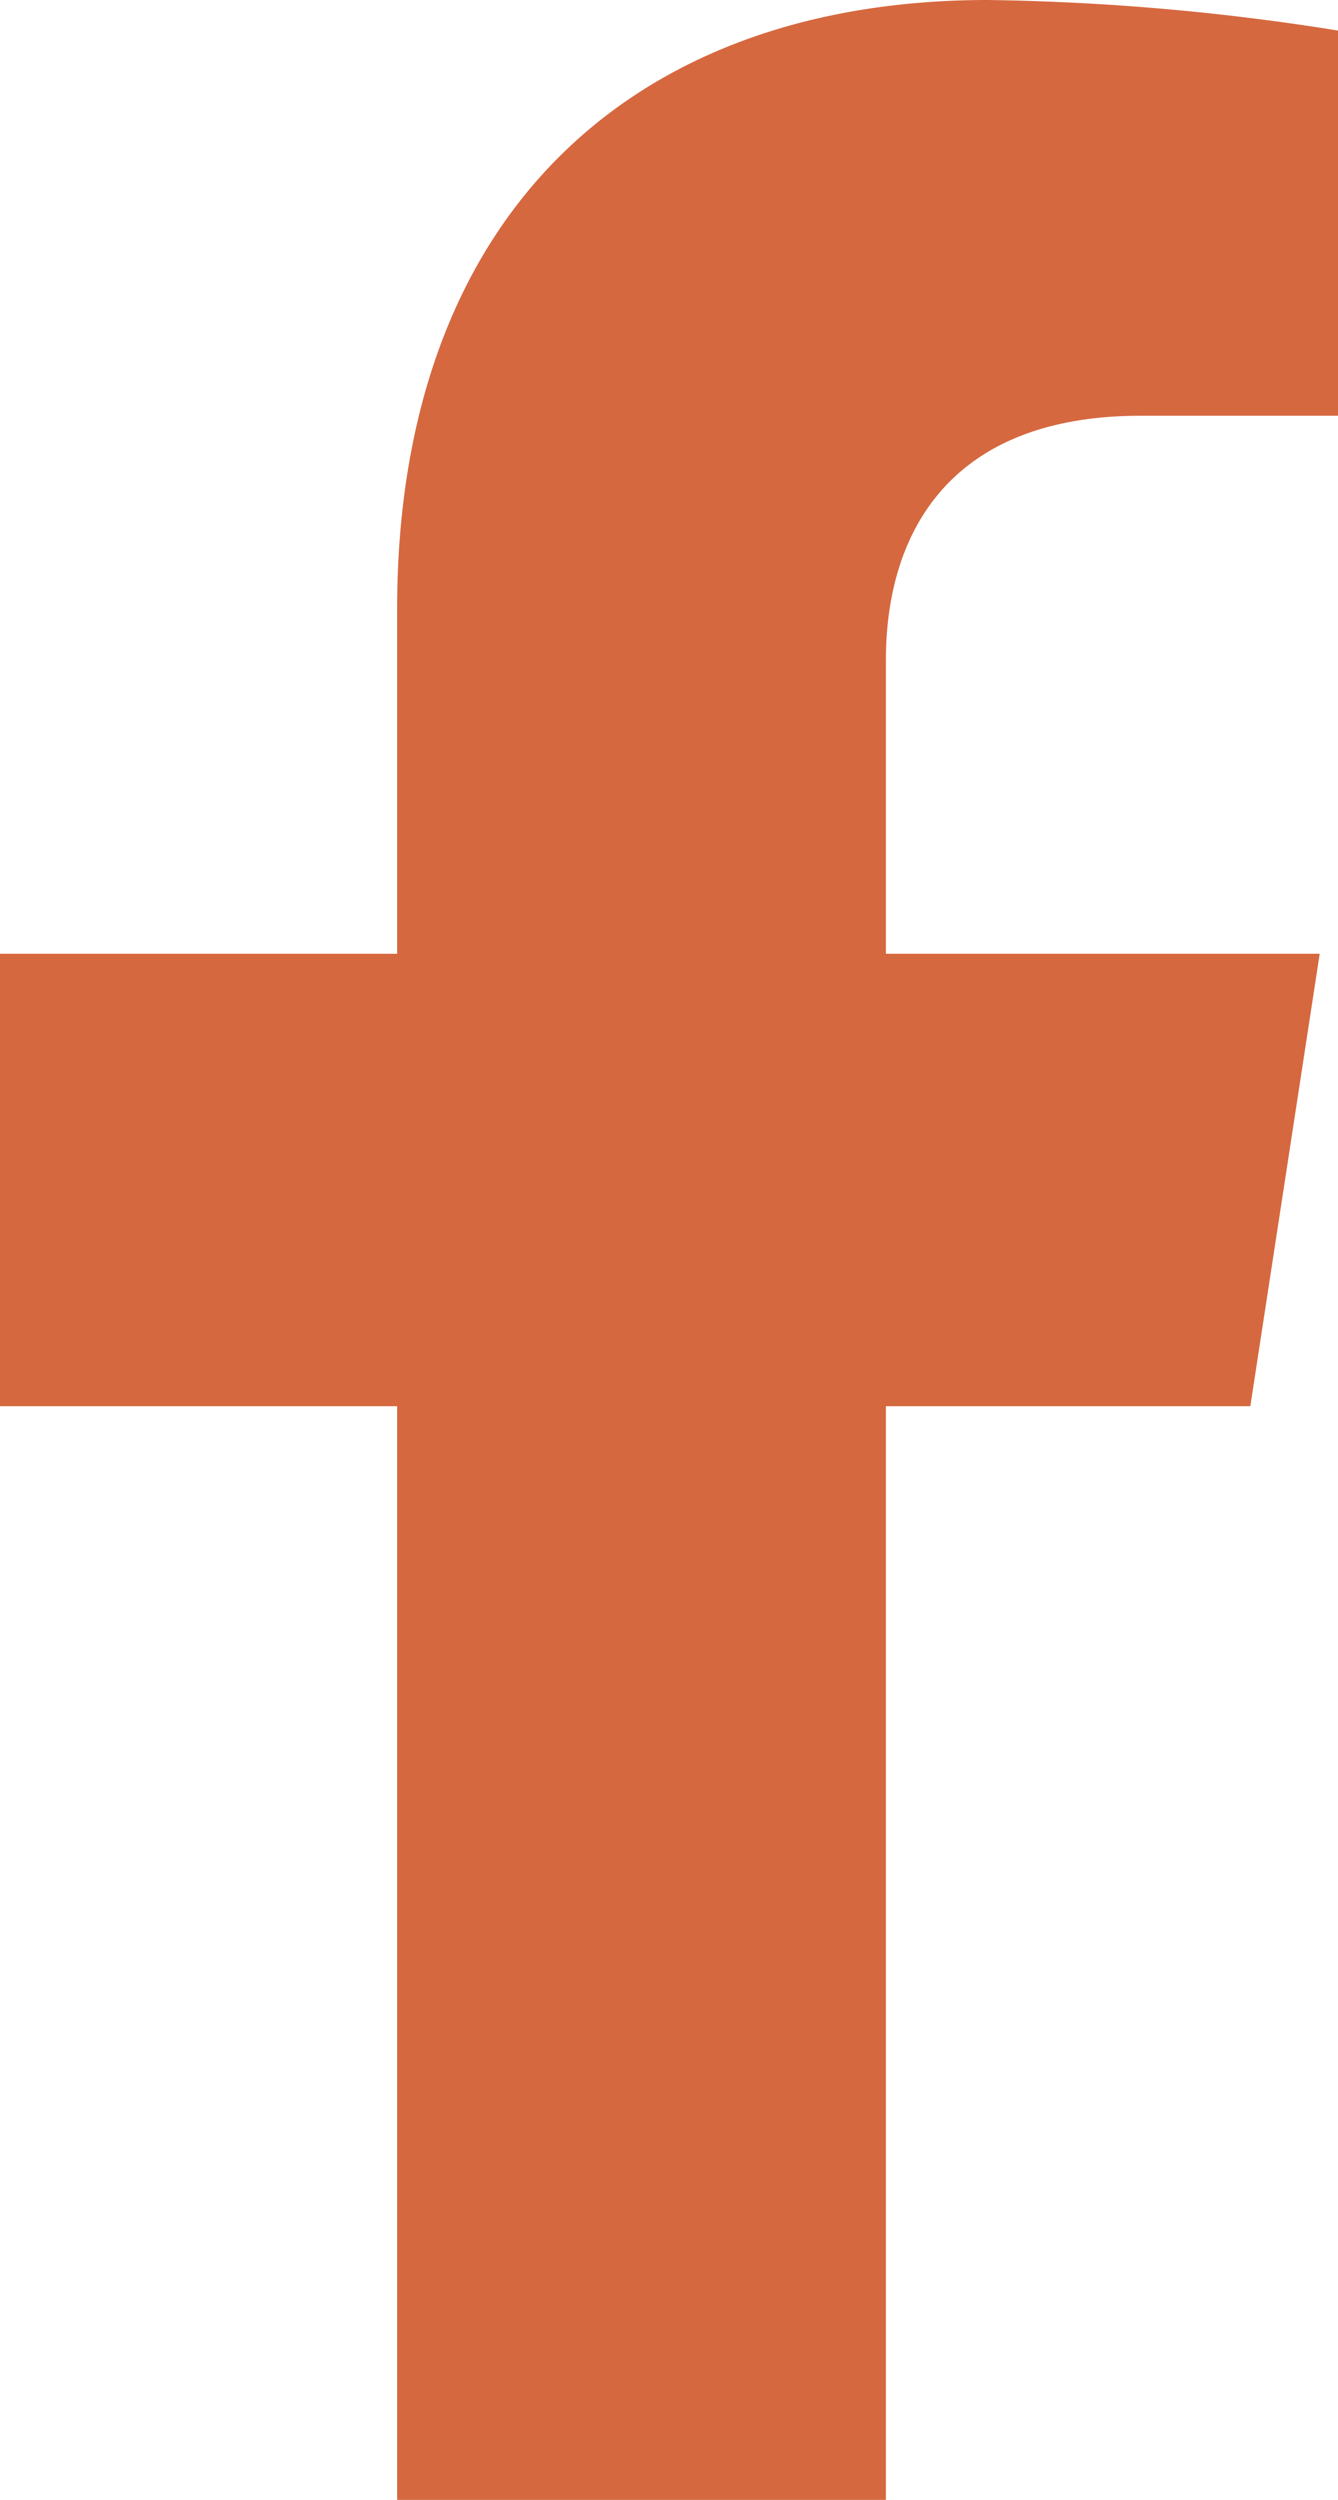
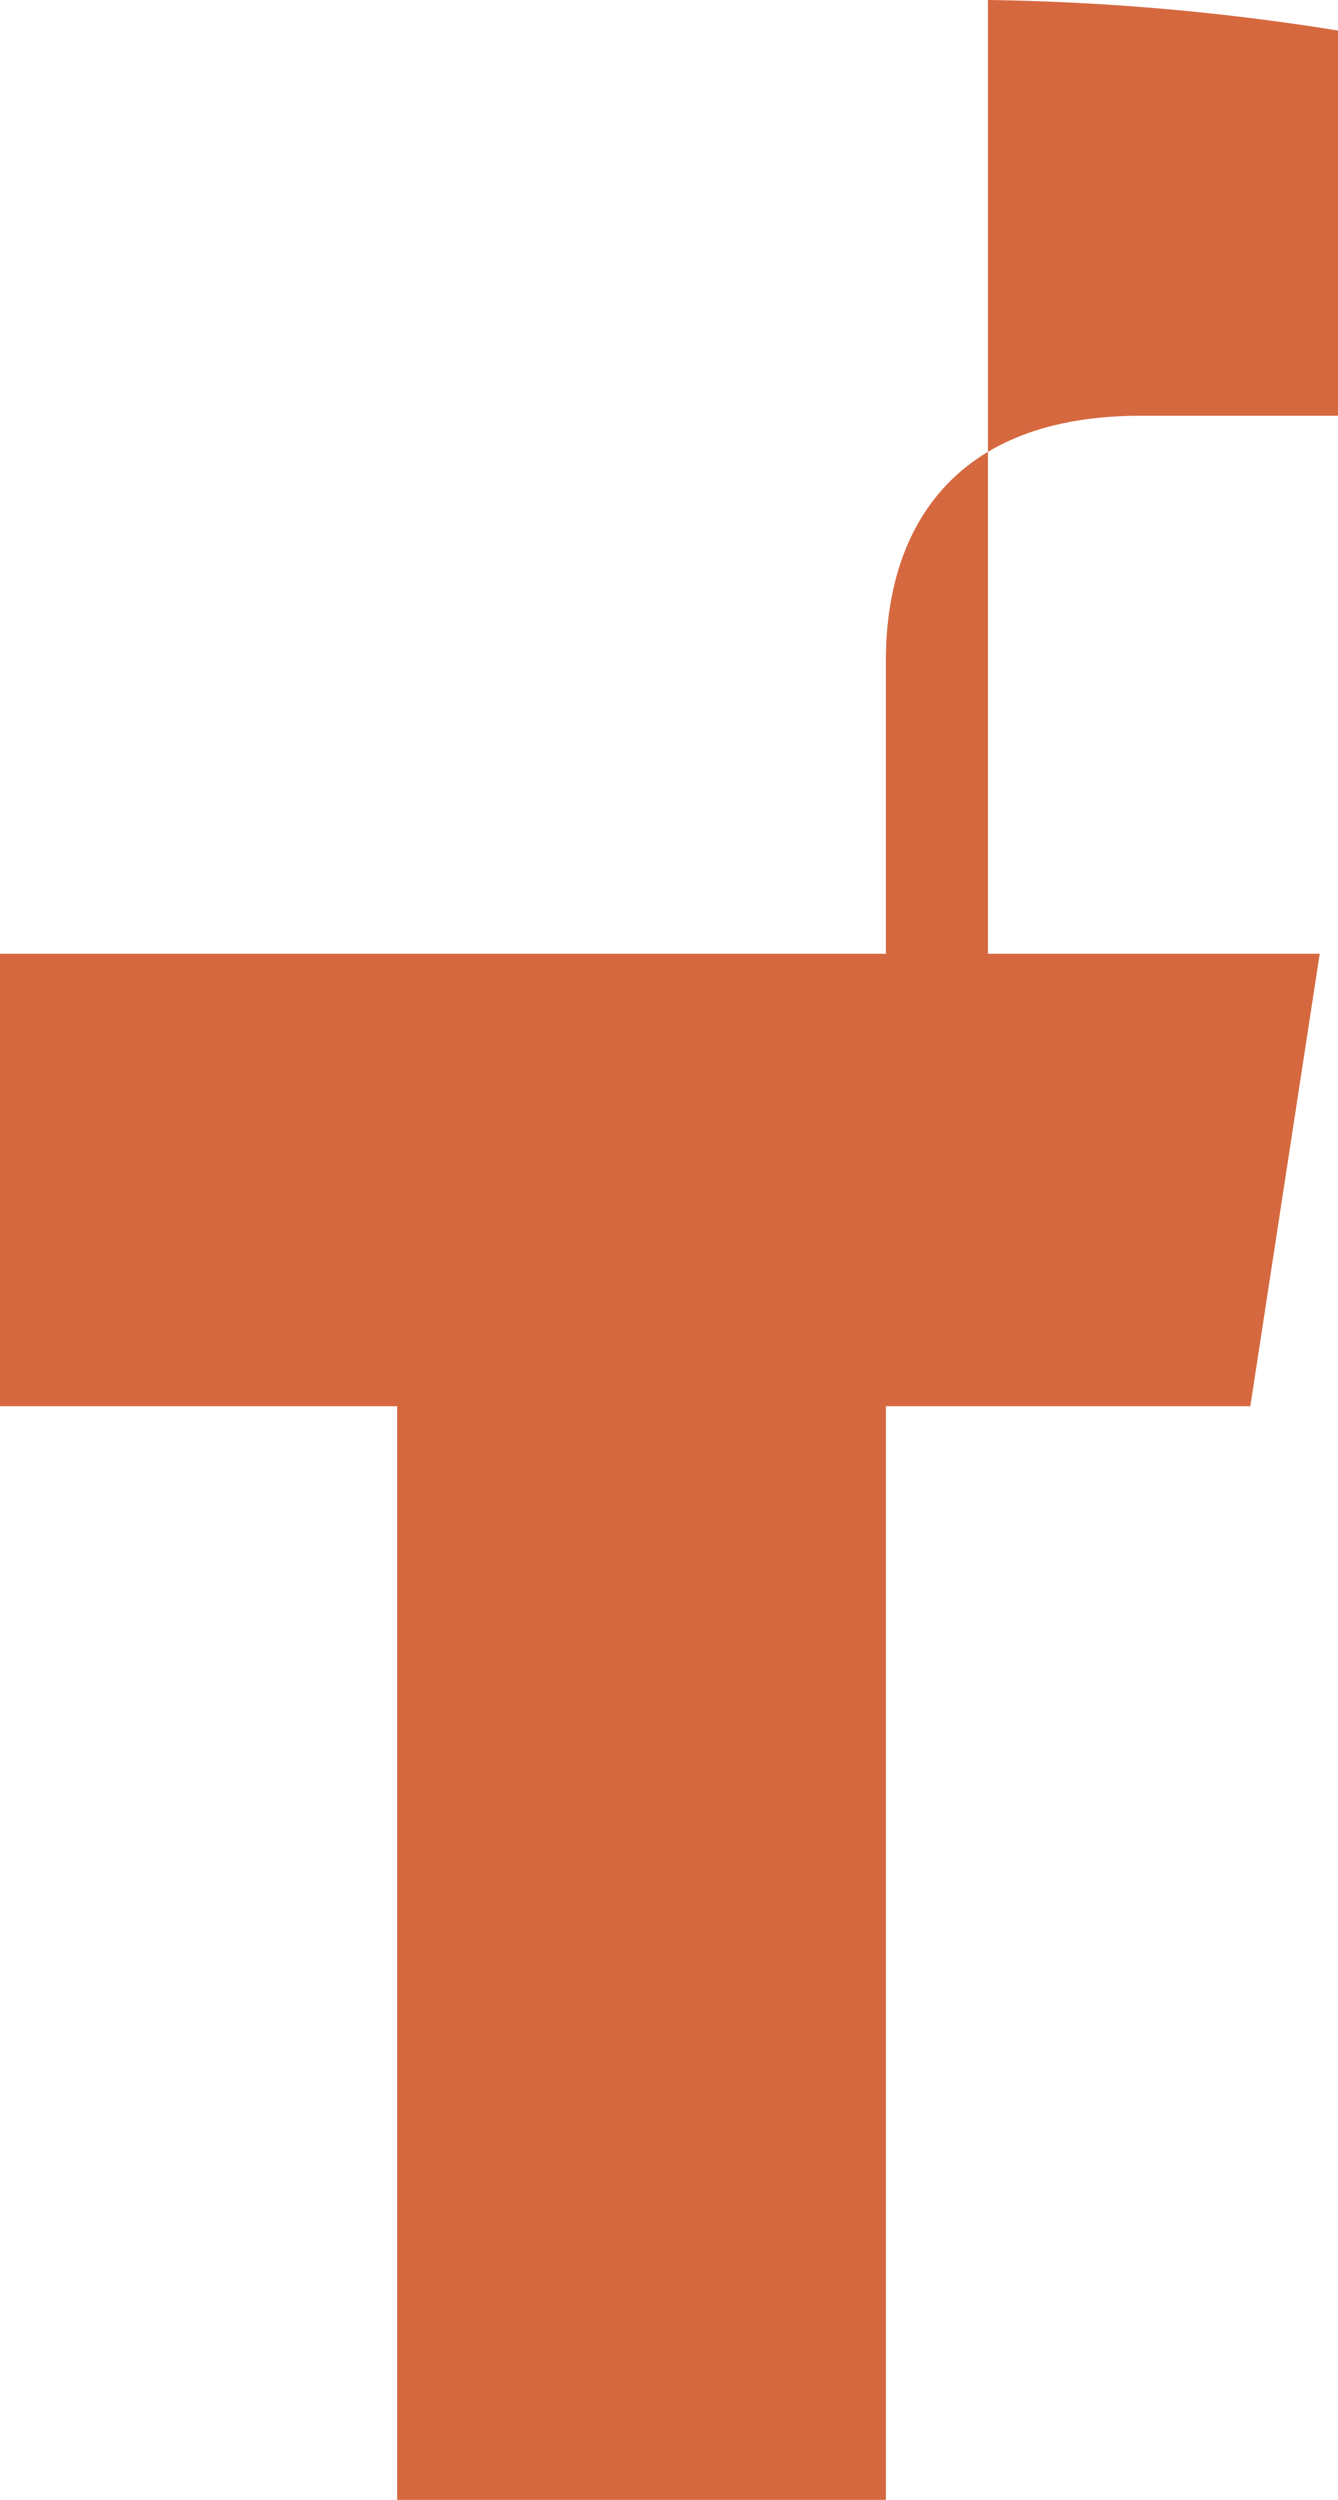
<svg xmlns="http://www.w3.org/2000/svg" width="45.647" height="85.228" viewBox="0 0 45.647 85.228">
  <defs>
    <style>.a{fill:#d6683f;}</style>
  </defs>
-   <path class="a" d="M44.265,47.941l2.367-15.424h-14.8V22.507c0-4.22,2.067-8.333,8.7-8.333h6.728V1.042A82.05,82.05,0,0,0,35.313,0C23.124,0,15.158,7.388,15.158,20.761V32.516H1.609V47.941H15.158V85.228H31.832V47.941Z" transform="translate(-1.609)" />
+   <path class="a" d="M44.265,47.941l2.367-15.424h-14.8V22.507c0-4.22,2.067-8.333,8.7-8.333h6.728V1.042A82.05,82.05,0,0,0,35.313,0V32.516H1.609V47.941H15.158V85.228H31.832V47.941Z" transform="translate(-1.609)" />
</svg>